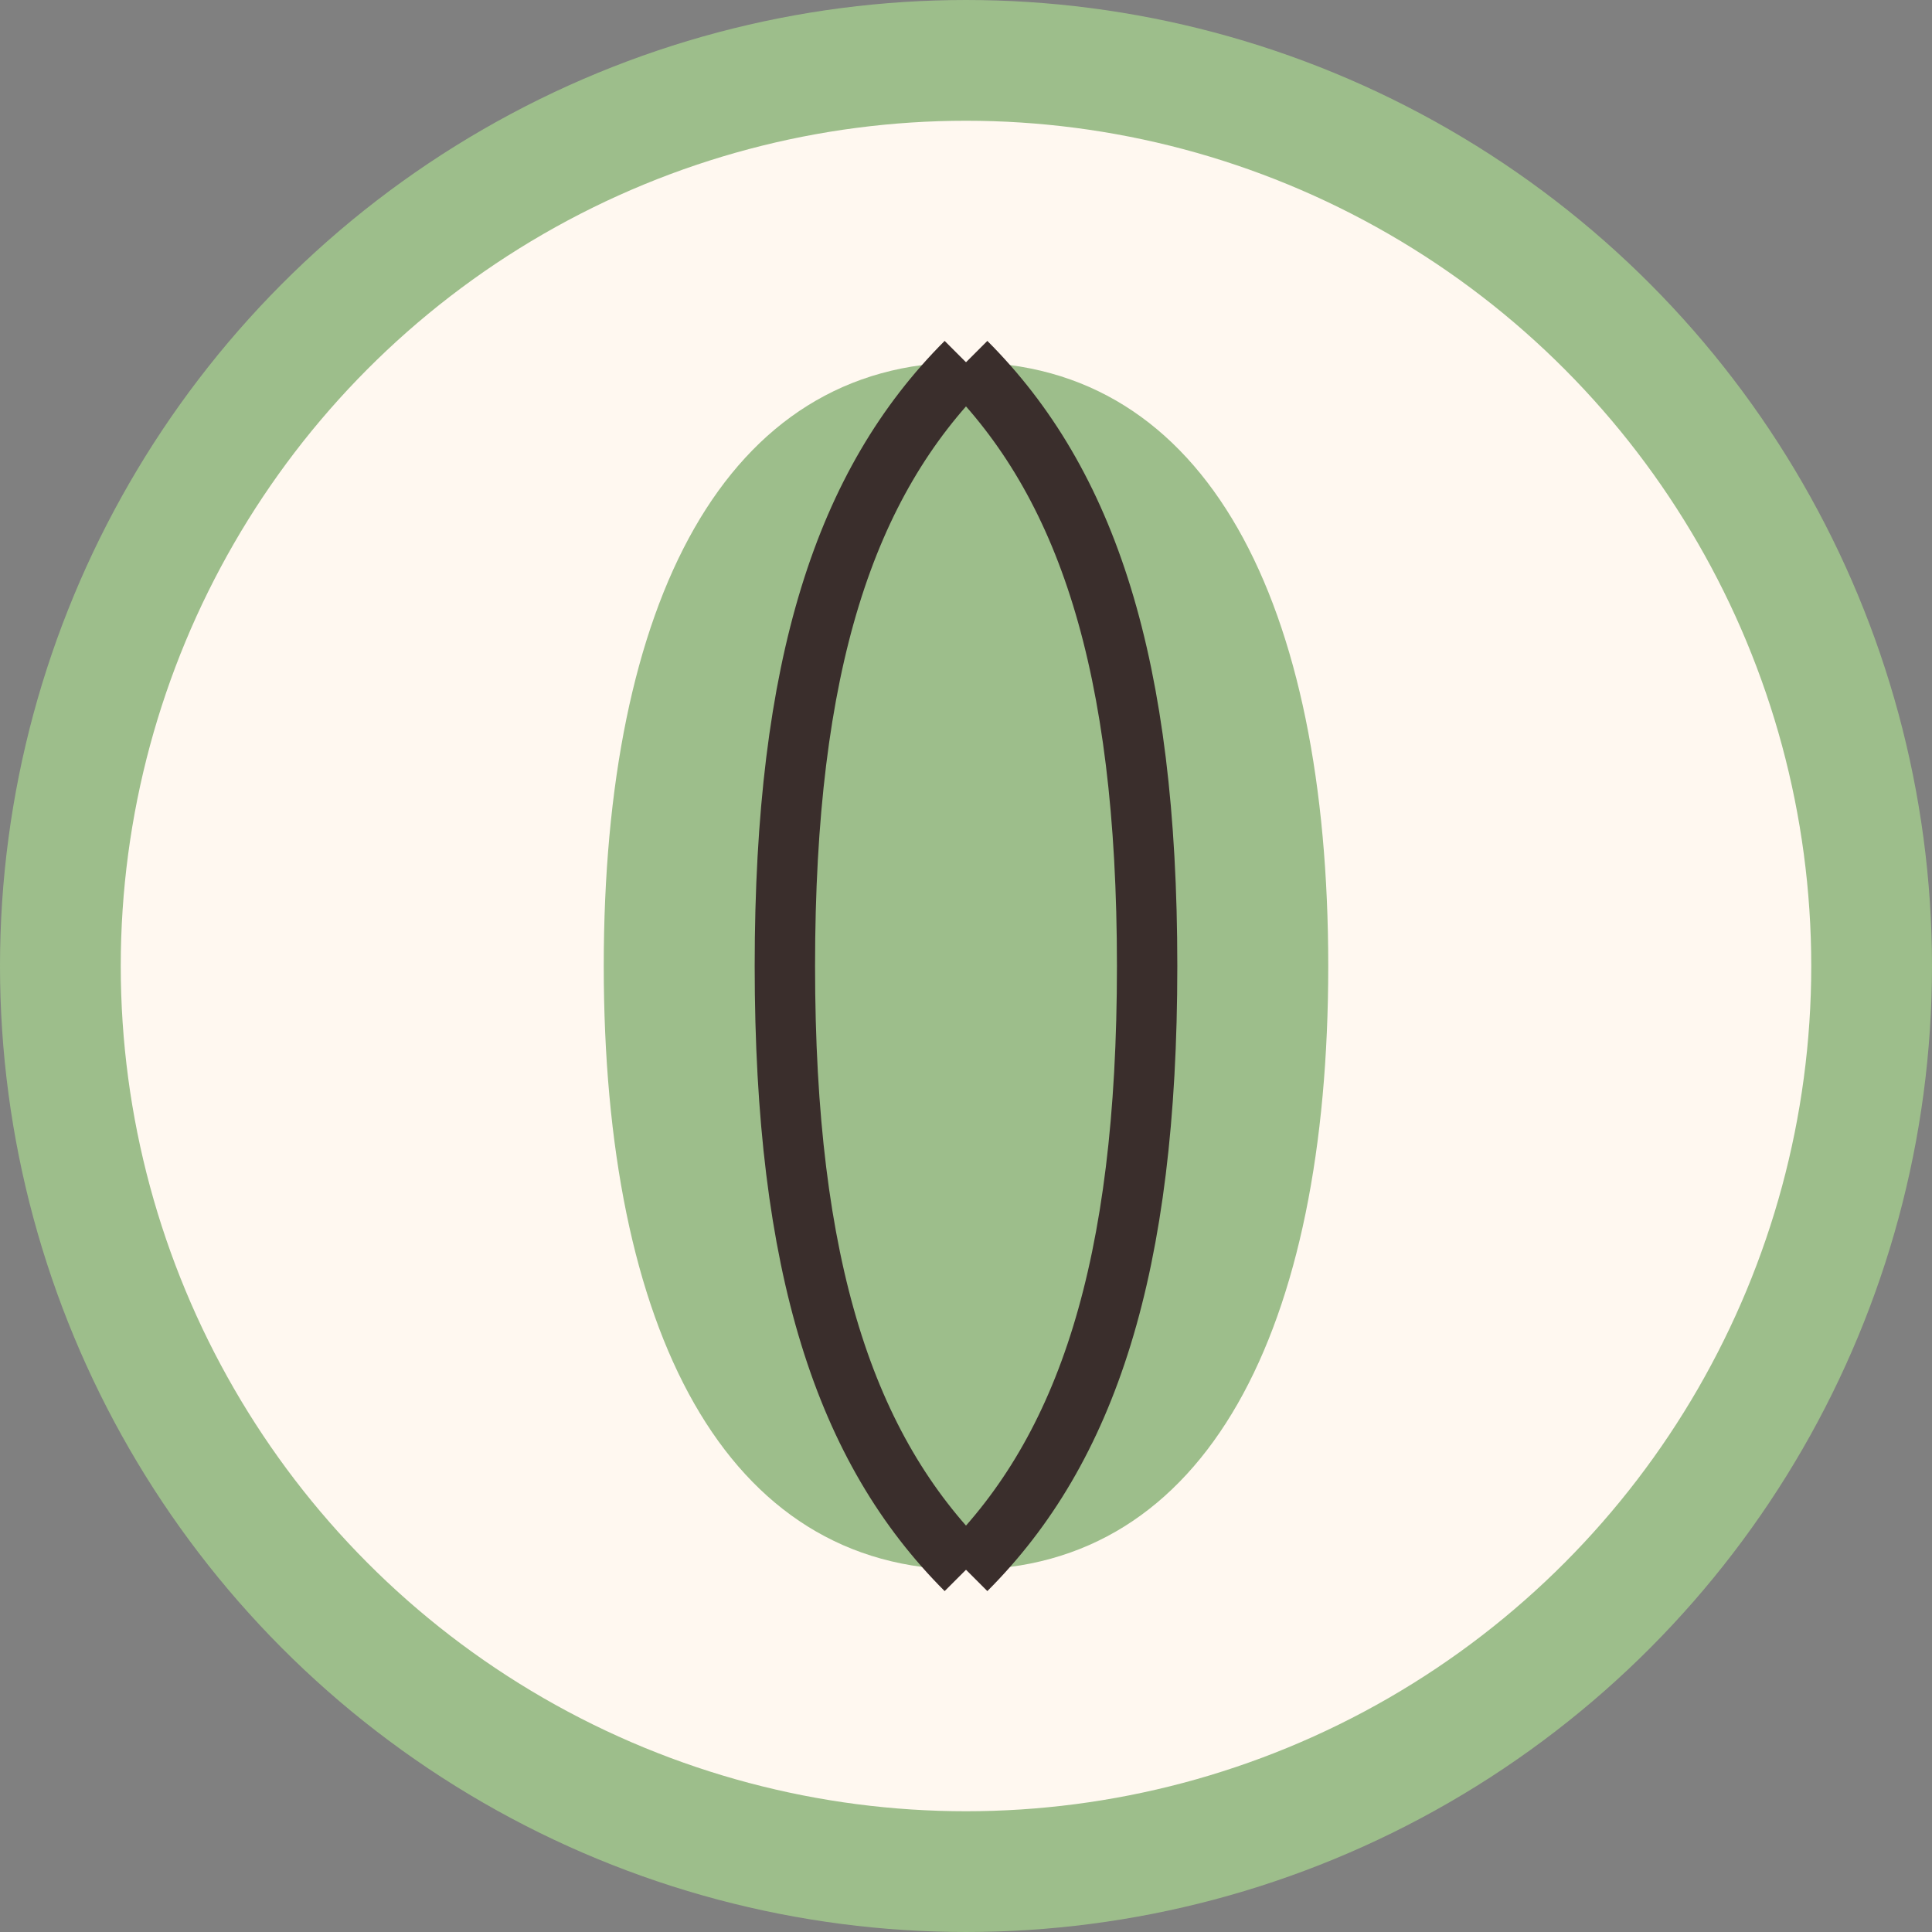
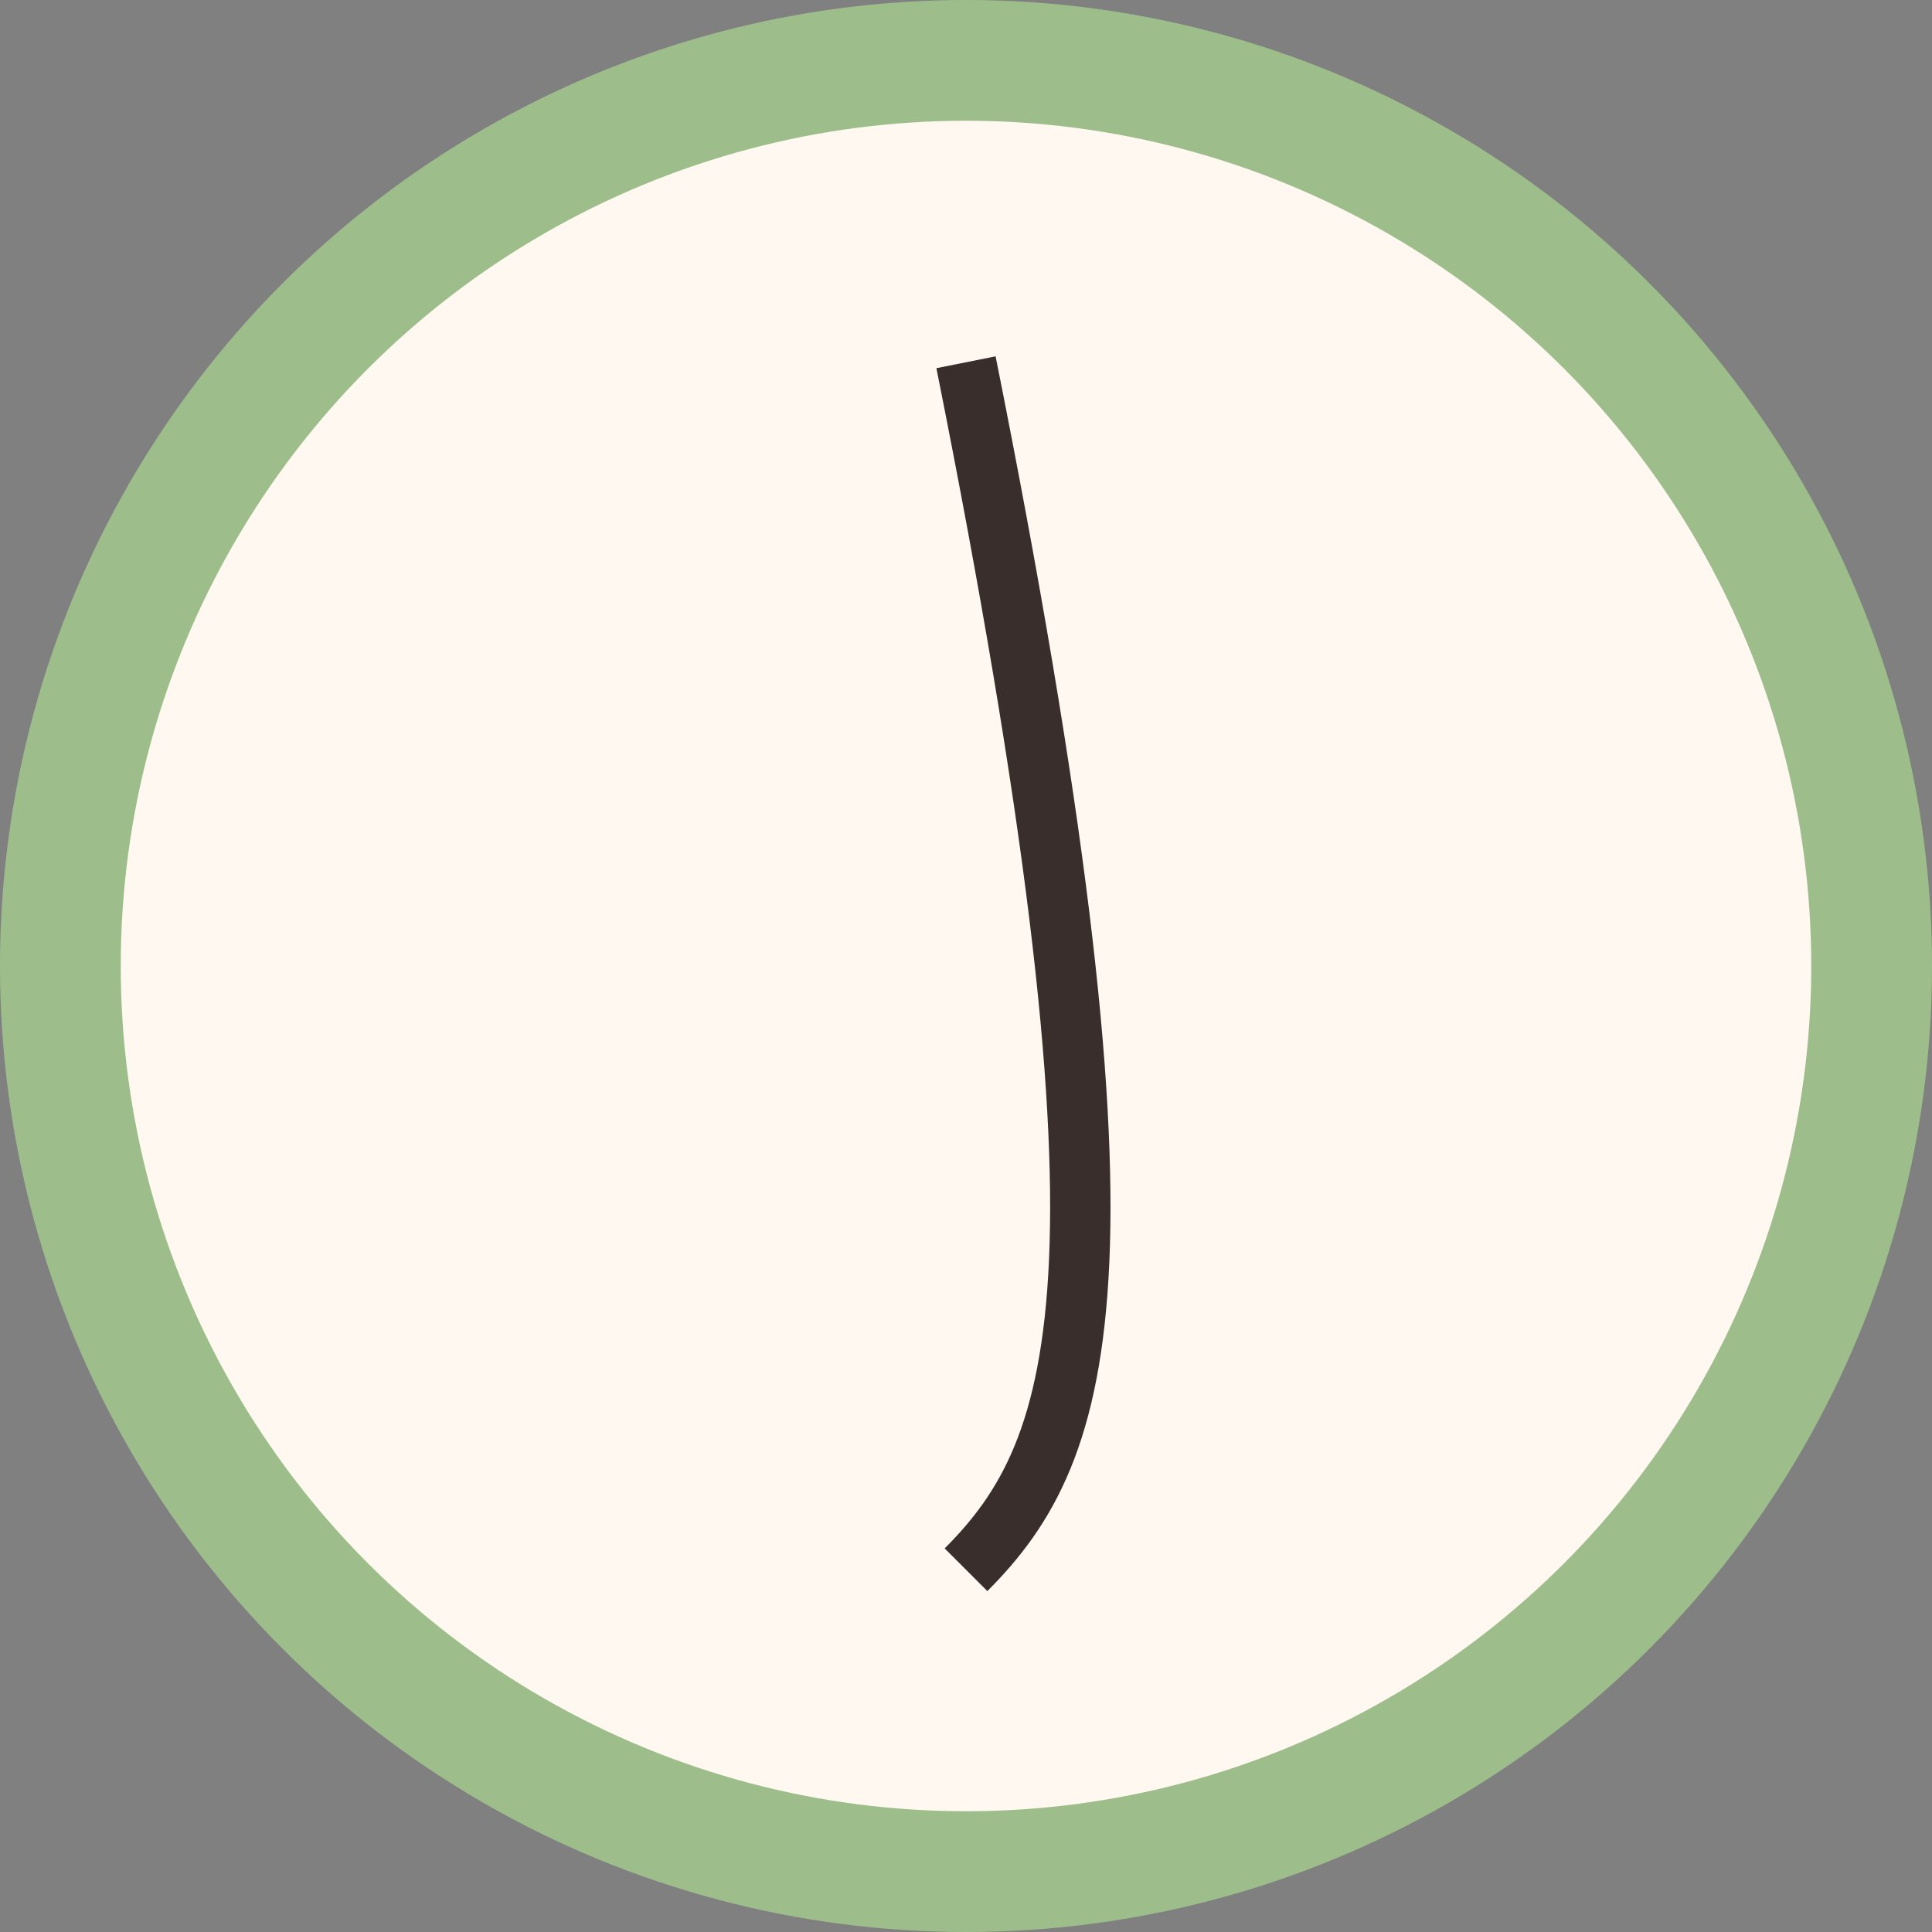
<svg xmlns="http://www.w3.org/2000/svg" width="32" height="32" viewBox="0 0 32 32" fill="none">
  <rect x="0" y="0" width="32" height="32" fill="#808080" stroke="none" />
  <circle cx="16" cy="16" r="15" stroke="#9DBE8B" stroke-width="2" fill="#FFF8F0" />
-   <path d="M16 6C12 6 10 10 10 16C10 22 12 26 16 26C20 26 22 22 22 16C22 10 20 6 16 6Z" fill="#9DBE8B" />
-   <path d="M16 6C18 8 19 11 19 16C19 21 18 24 16 26" stroke="#3A2E2C" stroke-width="1" />
-   <path d="M16 6C14 8 13 11 13 16C13 21 14 24 16 26" stroke="#3A2E2C" stroke-width="1" />
+   <path d="M16 6C19 21 18 24 16 26" stroke="#3A2E2C" stroke-width="1" />
</svg>